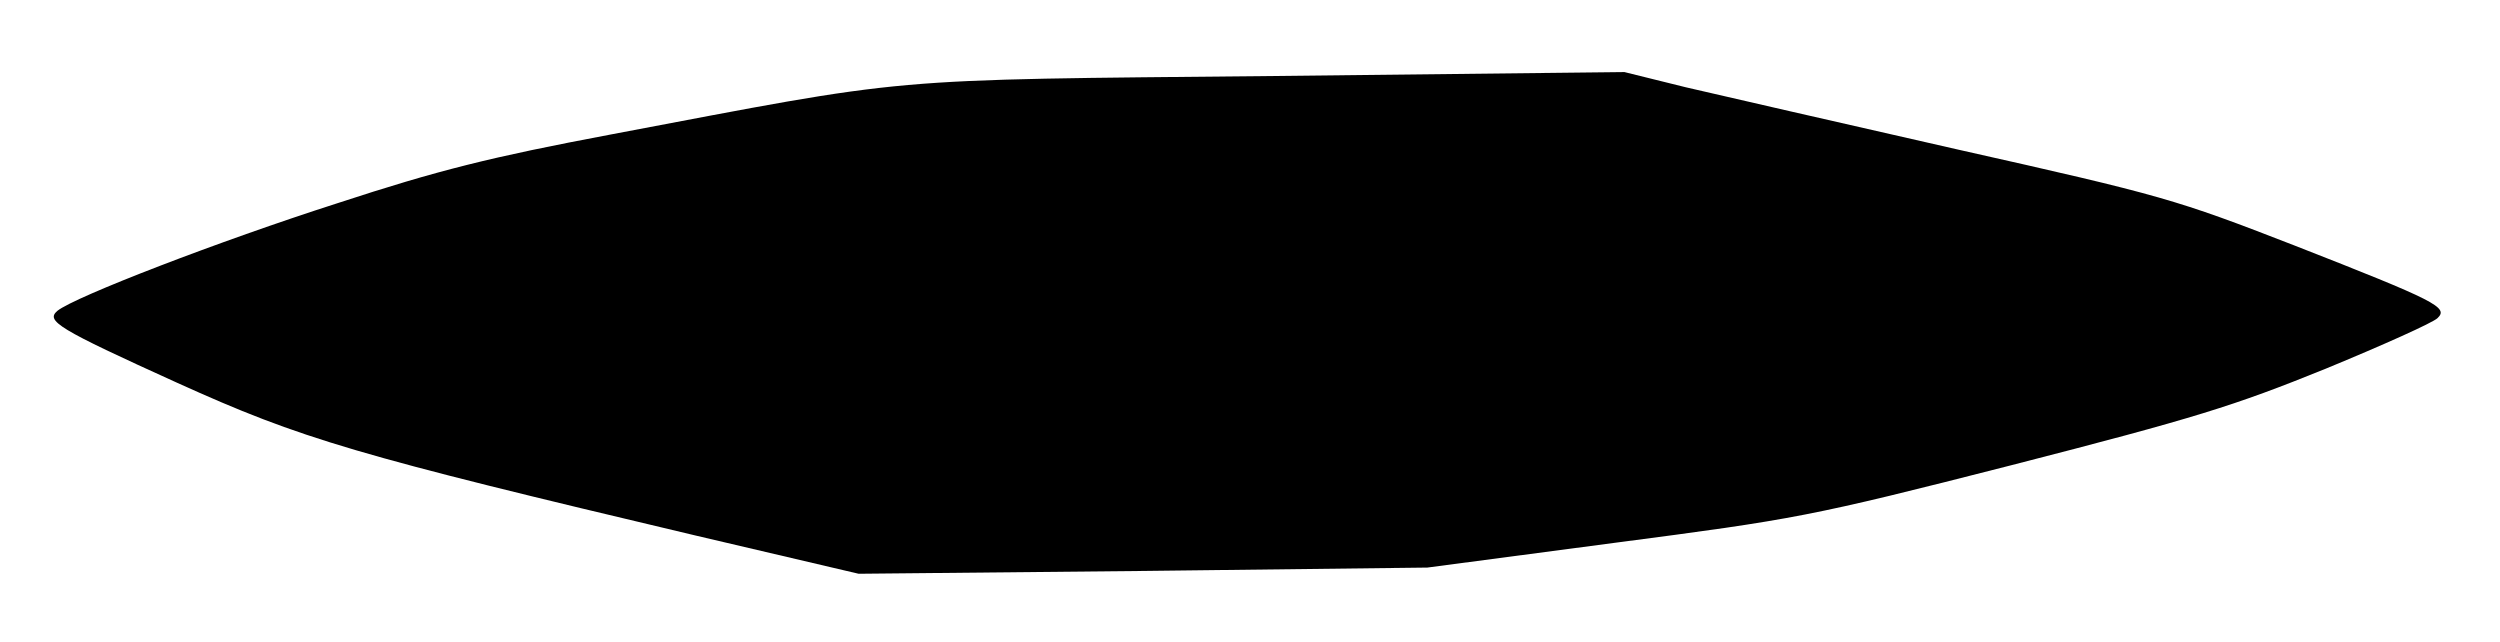
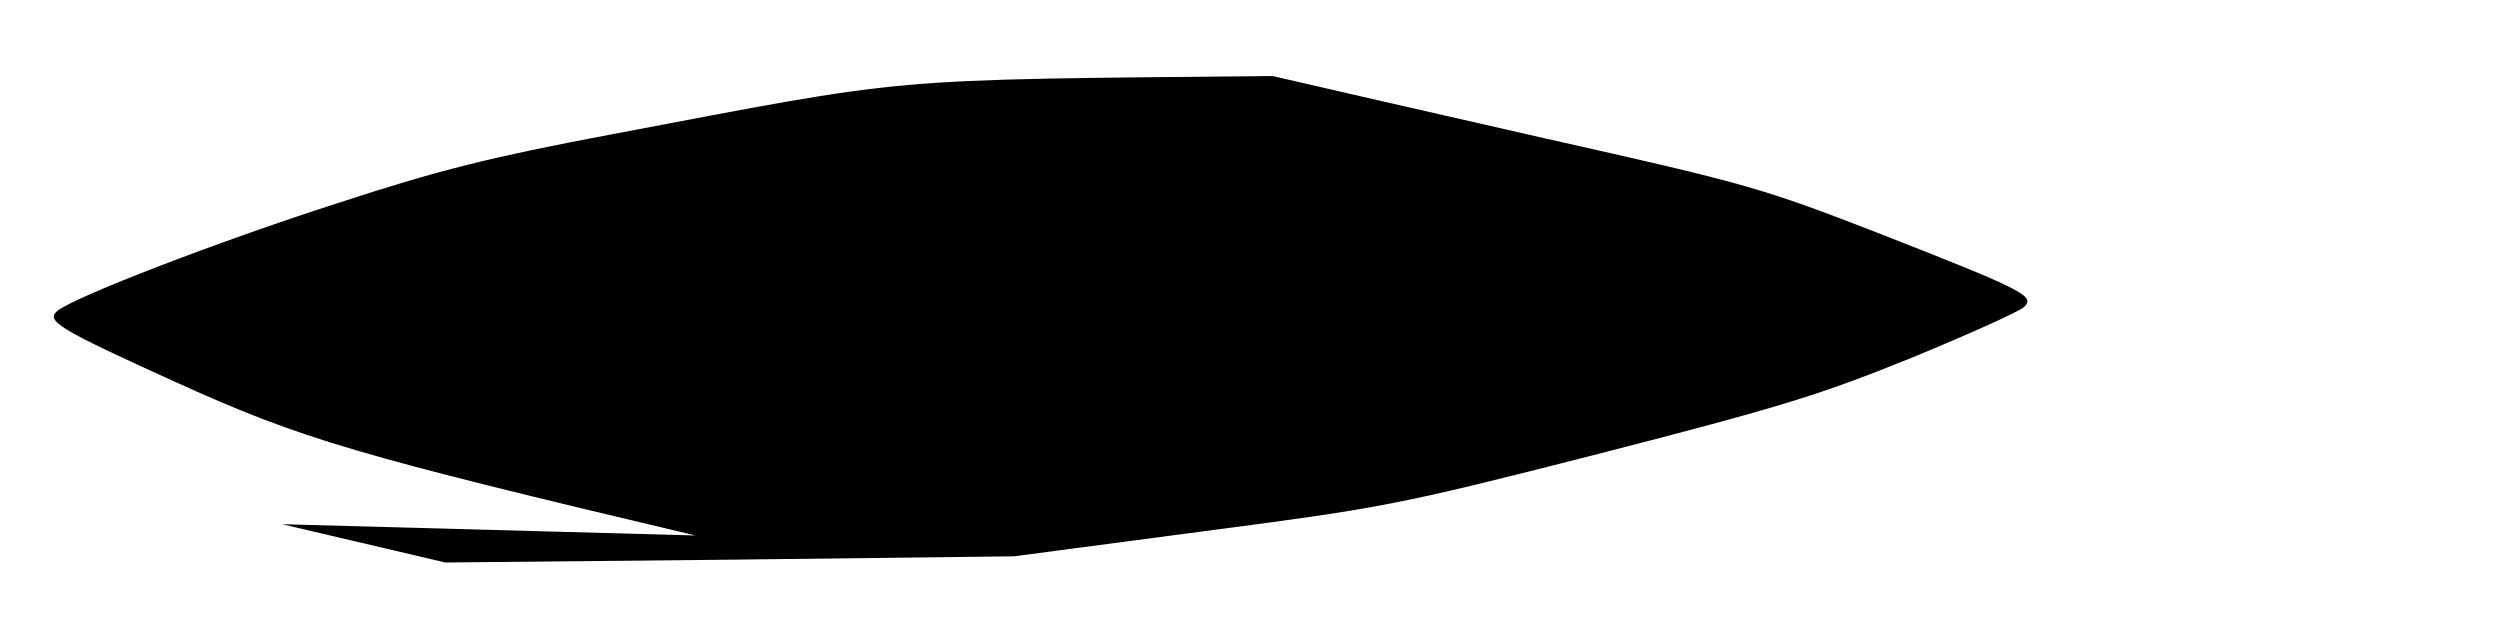
<svg xmlns="http://www.w3.org/2000/svg" version="1.0" width="444px" height="114px" viewBox="0 0 4440 1140" preserveAspectRatio="xMidYMid meet">
  <g id="layer1" fill="#000000" stroke="none">
-     <path d="M1235 951 c-604 -143 -699 -171 -920 -271 -214 -97 -234 -110 -213 -128 31 -25 288 -124 497 -191 180 -59 273 -82 485 -122 545 -103 472 -97 1176 -104 l625 -7 109 27 c60 14 278 64 485 111 361 81 385 88 596 170 253 99 274 110 254 129 -8 8 -97 48 -199 90 -163 66 -230 87 -557 171 -360 92 -384 96 -705 138 l-333 44 -505 6 -505 5 -290 -68z" />
+     <path d="M1235 951 c-604 -143 -699 -171 -920 -271 -214 -97 -234 -110 -213 -128 31 -25 288 -124 497 -191 180 -59 273 -82 485 -122 545 -103 472 -97 1176 -104 c60 14 278 64 485 111 361 81 385 88 596 170 253 99 274 110 254 129 -8 8 -97 48 -199 90 -163 66 -230 87 -557 171 -360 92 -384 96 -705 138 l-333 44 -505 6 -505 5 -290 -68z" />
  </g>
</svg>